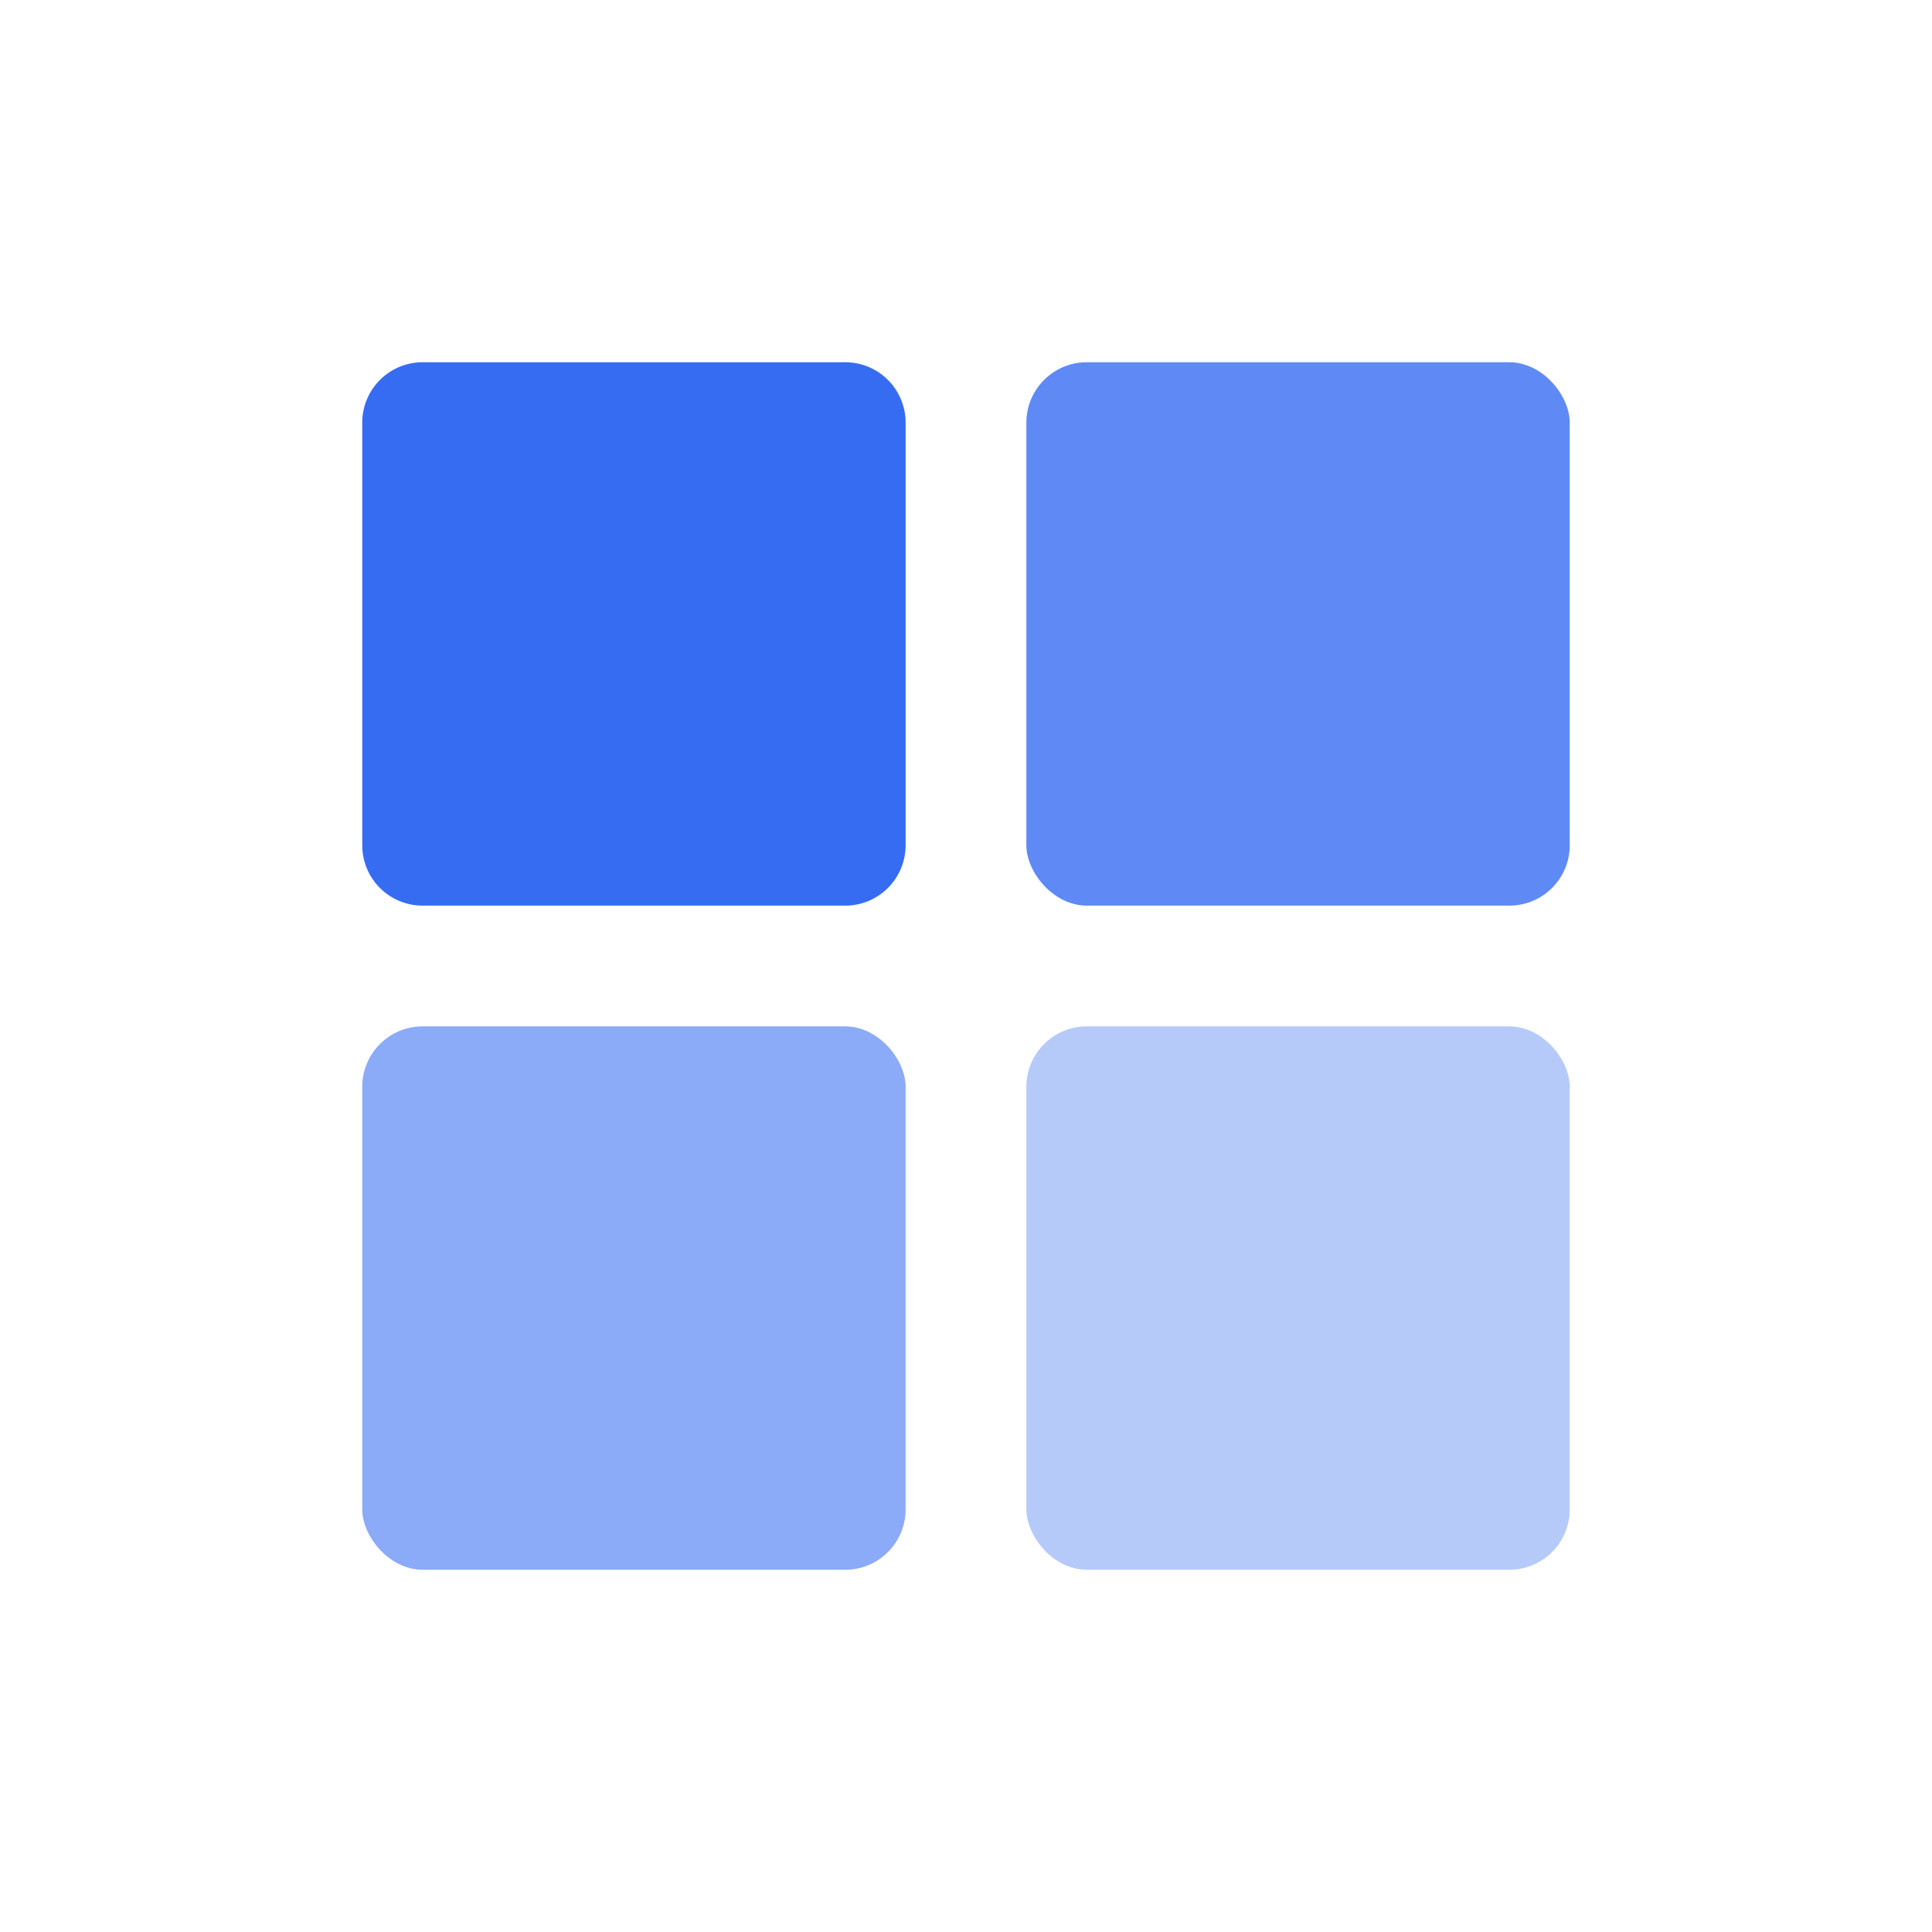
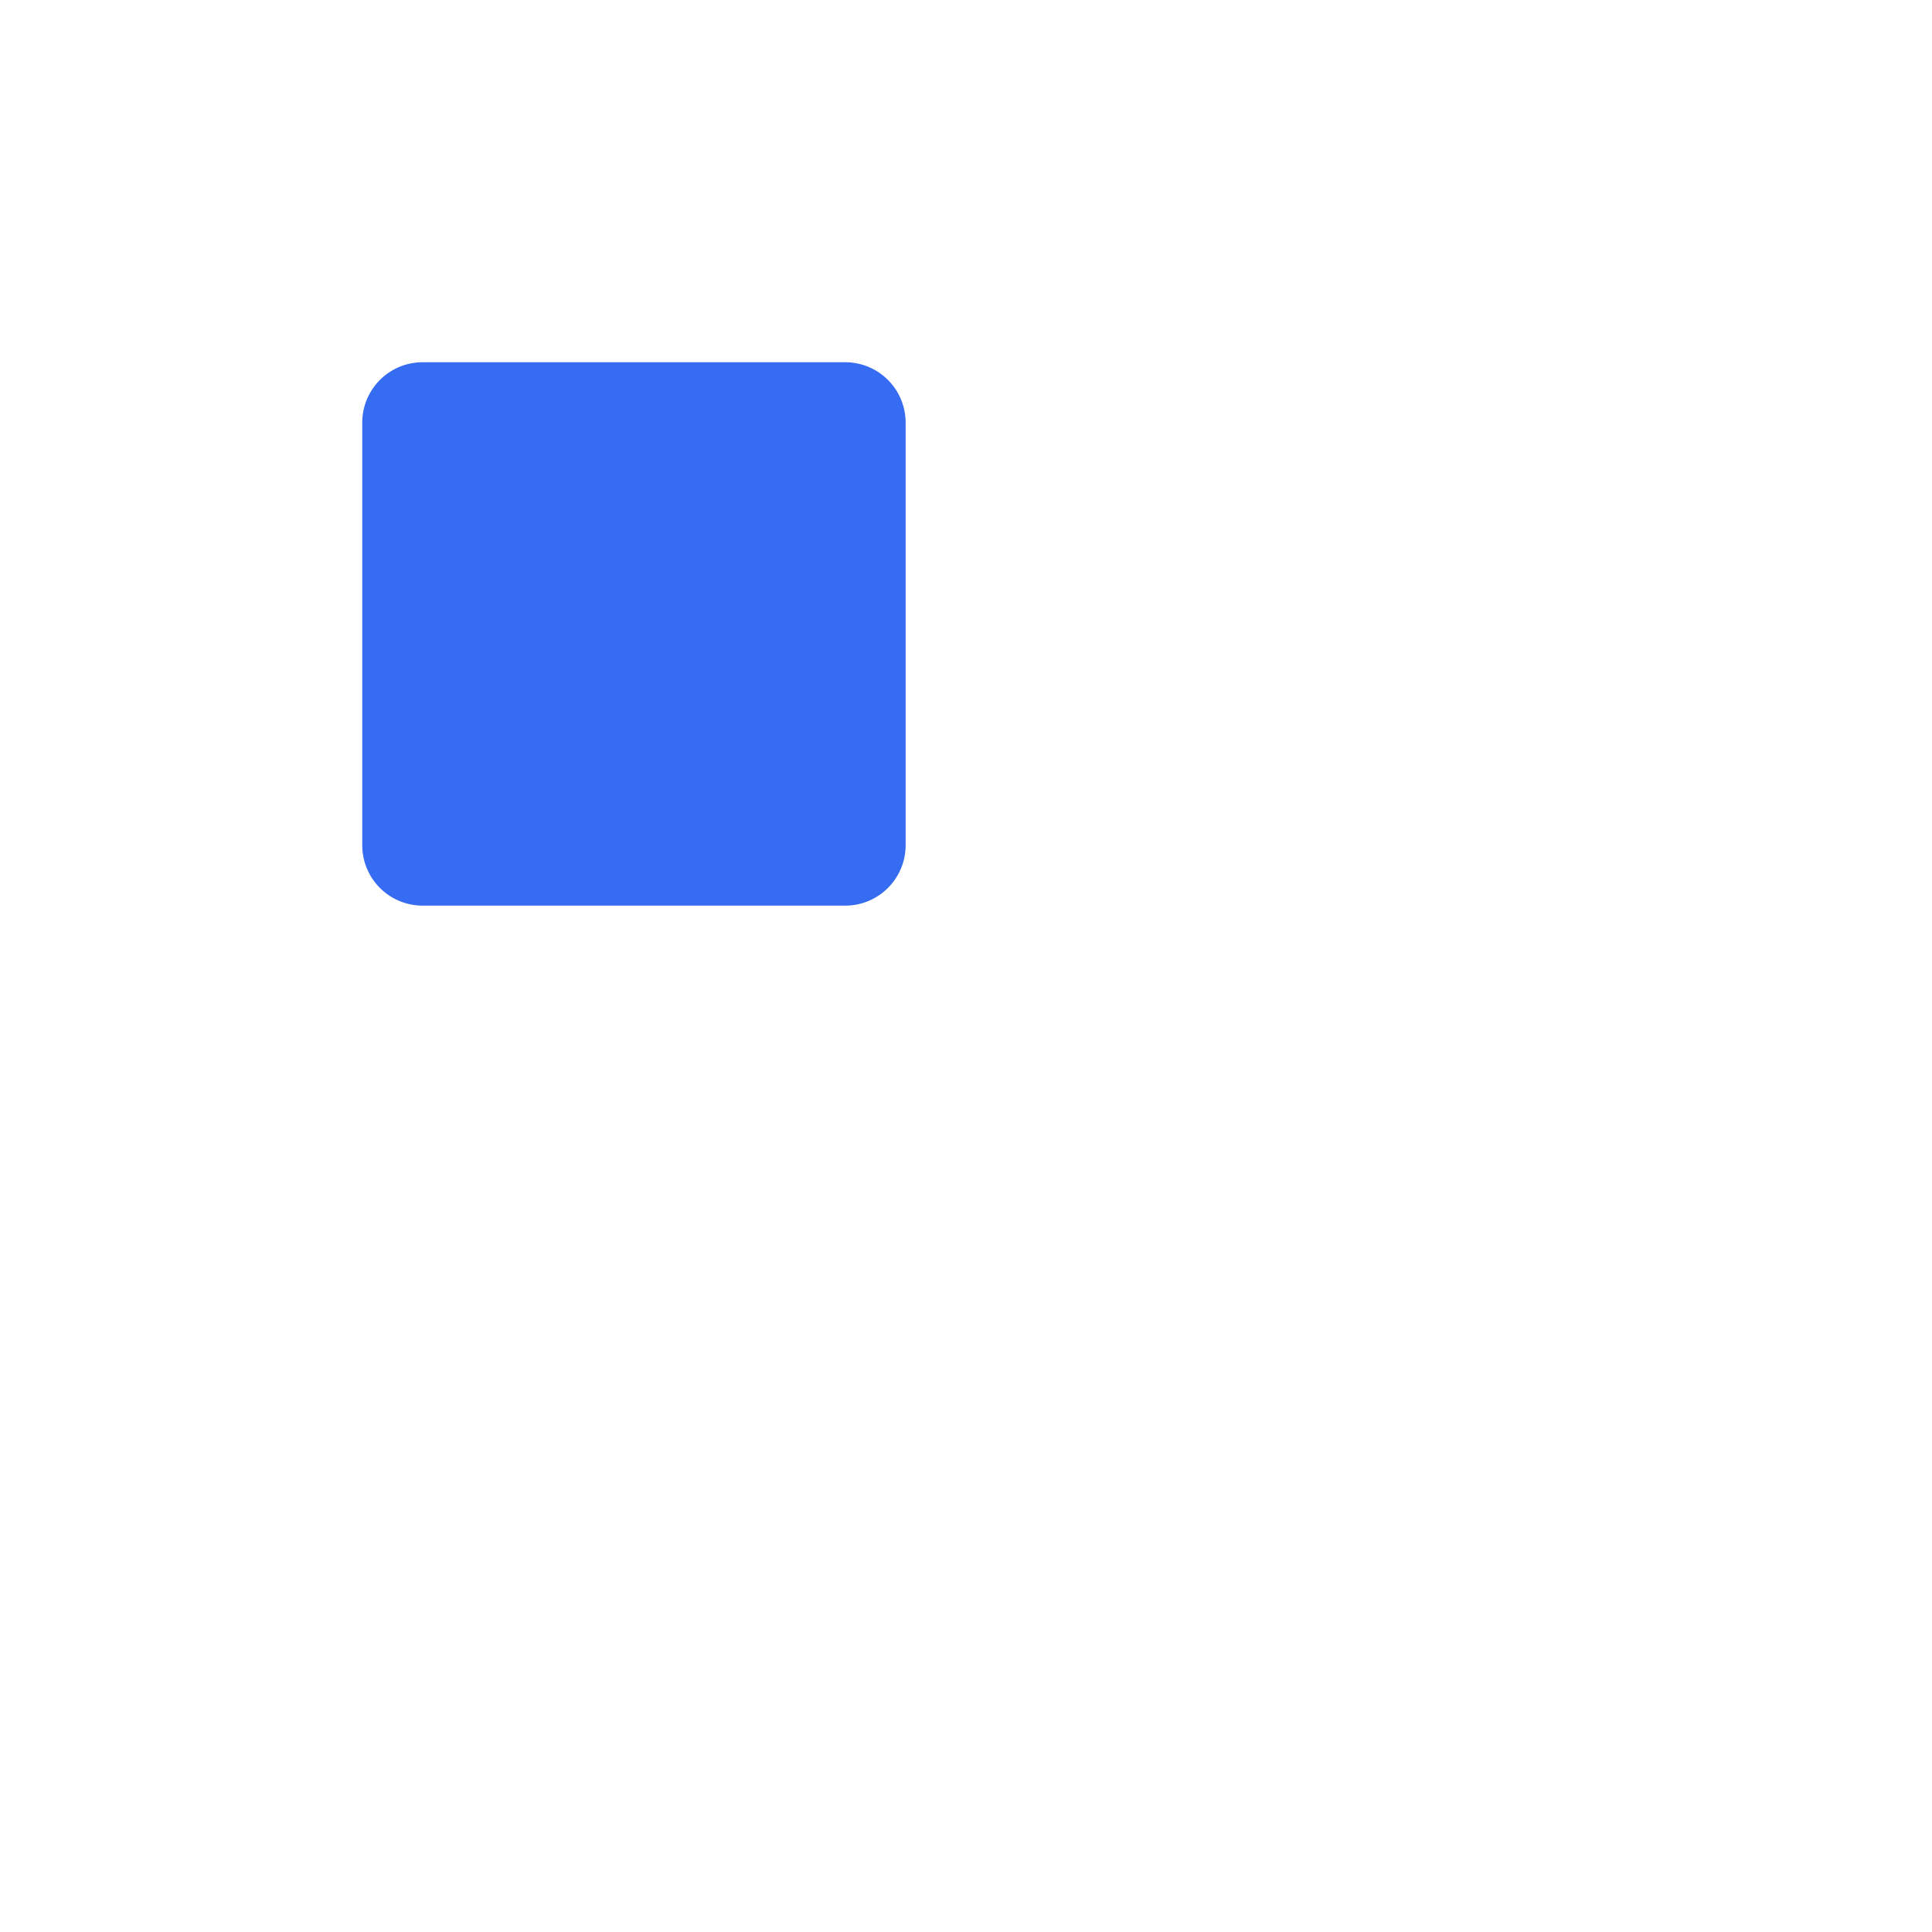
<svg xmlns="http://www.w3.org/2000/svg" width="48" height="48" fill="none">
-   <rect x="9" y="25.5" width="13.5" height="13.5" rx="1.5" fill="#8BAAF7" />
-   <rect x="25.5" y="25.5" width="13.5" height="13.5" rx="1.5" fill="#B6CAFA" />
  <path d="M9 10.5A1.5 1.5 0 0 1 10.5 9H21a1.5 1.5 0 0 1 1.5 1.5V21a1.5 1.5 0 0 1-1.5 1.5H10.5A1.5 1.5 0 0 1 9 21V10.5Z" fill="#366CF2" />
-   <rect x="25.5" y="9" width="13.5" height="13.5" rx="1.5" fill="#5F8AF5" />
</svg>